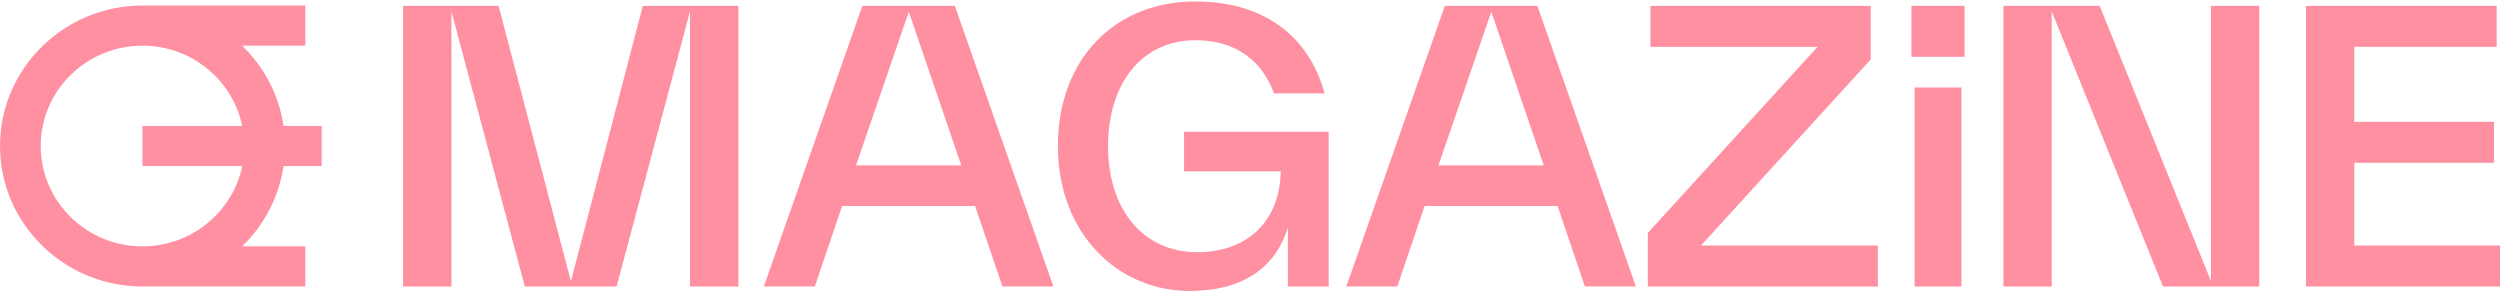
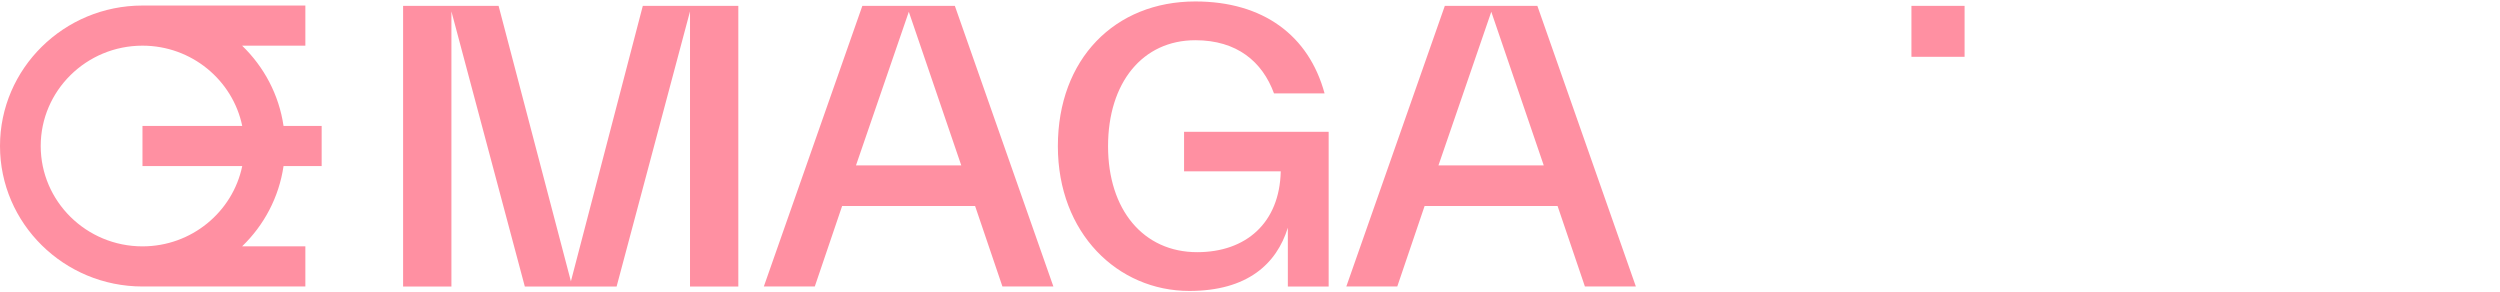
<svg xmlns="http://www.w3.org/2000/svg" width="342" height="40" viewBox="0 0 342 40" fill="none">
  <path d="M78.1 38.484L68.207 0.801H55.144V39.195H61.754V1.56L71.795 39.195H84.352L94.393 1.56V39.195H101.003V0.801H87.936L78.1 38.484Z" fill="#FF90A2" />
  <path d="M117.969 0.801L104.493 39.192H111.463L115.203 28.18H133.393L137.132 39.192H144.103L130.623 0.801H117.965H117.969ZM117.099 22.624L124.326 1.611L131.5 22.624H117.099Z" fill="#FF90A2" />
  <path d="M175.206 23.434C175.054 30.506 170.441 34.497 163.779 34.497C156.4 34.497 151.582 28.689 151.582 20C151.582 11.311 156.296 5.503 163.522 5.503C169.21 5.503 172.693 8.434 174.284 12.777H181.202C179.05 4.847 172.797 0.2 163.522 0.2C152.504 0.2 144.716 8.079 144.716 20C144.716 31.921 152.913 39.8 162.701 39.8C170.645 39.8 174.641 36.099 176.177 31.148V39.195H181.76V18.028H161.98V23.434H175.206Z" fill="#FF90A2" />
  <path d="M197.652 0.801L184.176 39.192H191.147L194.886 28.18H213.076L216.815 39.192H223.786L210.31 0.801H197.652ZM196.782 22.624L204.009 1.611L211.184 22.624H196.782Z" fill="#FF90A2" />
-   <path d="M255.919 8.127V0.801H225.782V6.408H248.64L225.421 31.87V39.195H256.893V33.585H232.7L255.919 8.127Z" fill="#FF90A2" />
-   <path d="M302.454 38.437L287.235 0.801H274.068V39.195H280.677V1.56L295.896 39.195H309.064V0.801H302.454V38.437Z" fill="#FF90A2" />
-   <path d="M322.067 33.585V22.272H341.178V16.665H322.067V6.408H341.539V0.801H315.458V39.195H342V33.585H322.067Z" fill="#FF90A2" />
  <path d="M268.755 0.801H261.484V7.771H268.755V0.801Z" fill="#FF90A2" />
-   <path d="M268.32 11.967H261.915V39.195H268.32V11.967Z" fill="#FF90A2" />
  <path d="M33.119 6.247H41.773V0.757H19.494C8.743 0.757 0 9.38 0 19.974C0 30.569 8.747 39.192 19.494 39.192H41.773V33.702H33.119C36.111 30.818 38.163 26.996 38.788 22.719H44.003V17.23H38.788C38.163 12.957 36.111 9.134 33.119 6.247ZM19.494 33.702C11.814 33.702 5.569 27.546 5.569 19.974C5.569 12.403 11.814 6.247 19.491 6.247C26.215 6.247 31.843 10.97 33.137 17.23H19.491V22.719H33.137C31.843 28.978 26.215 33.702 19.491 33.702H19.494Z" fill="#FF90A2" />
</svg>